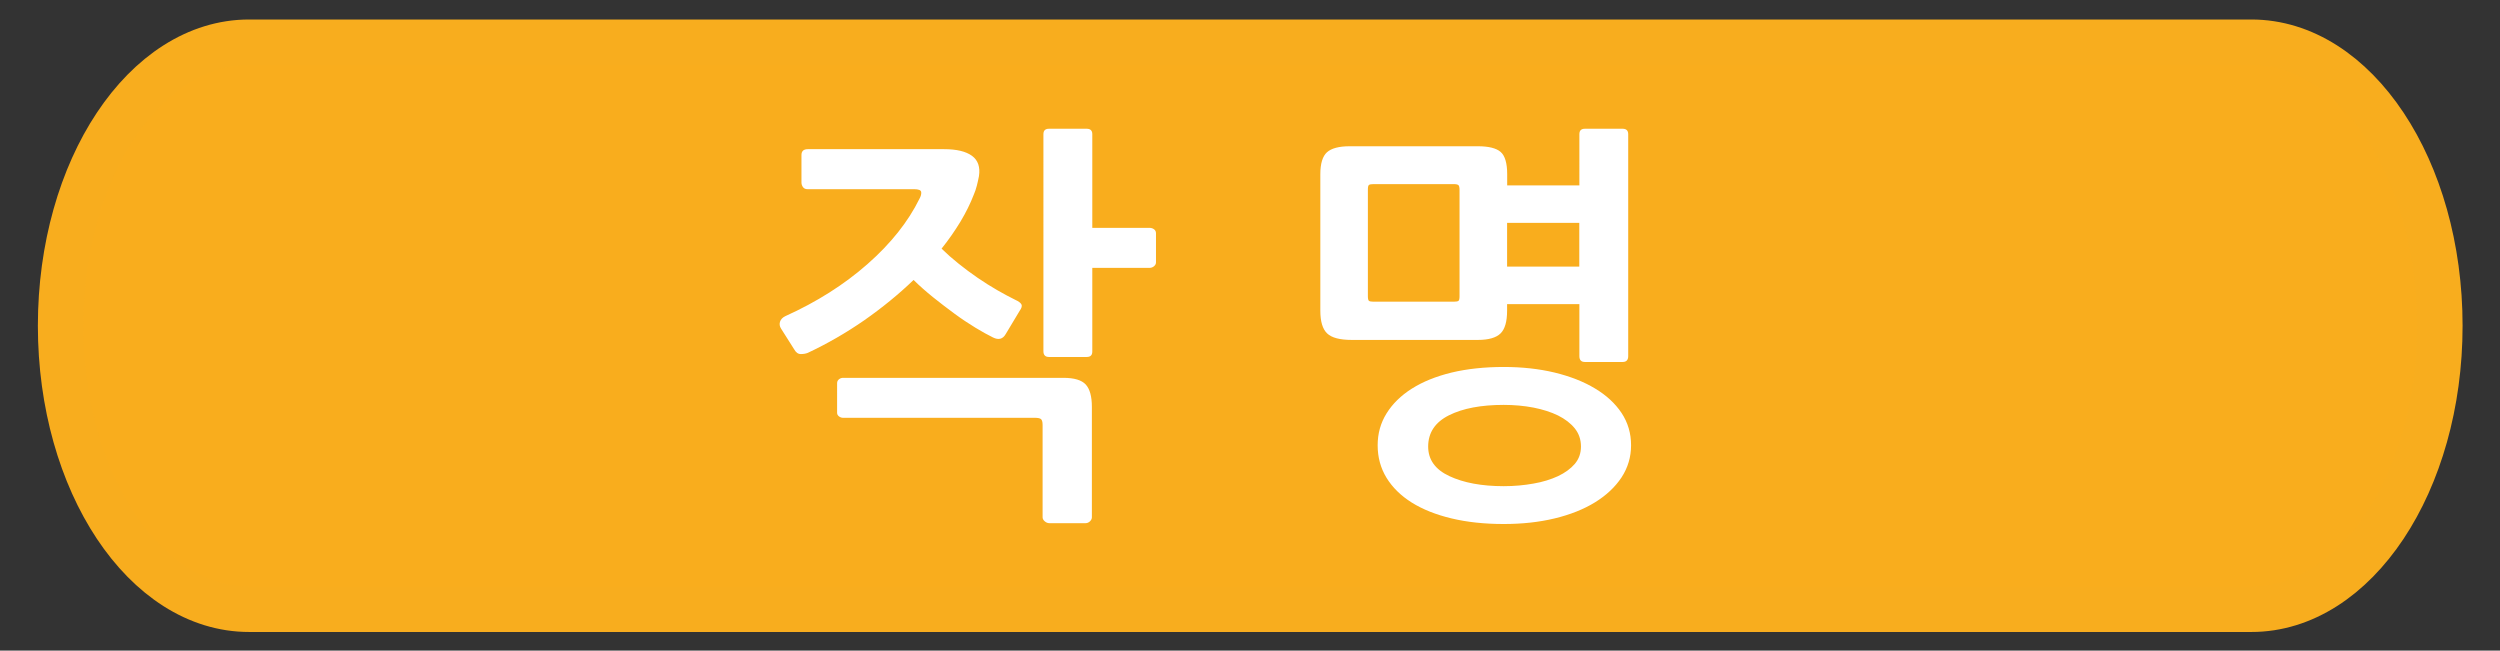
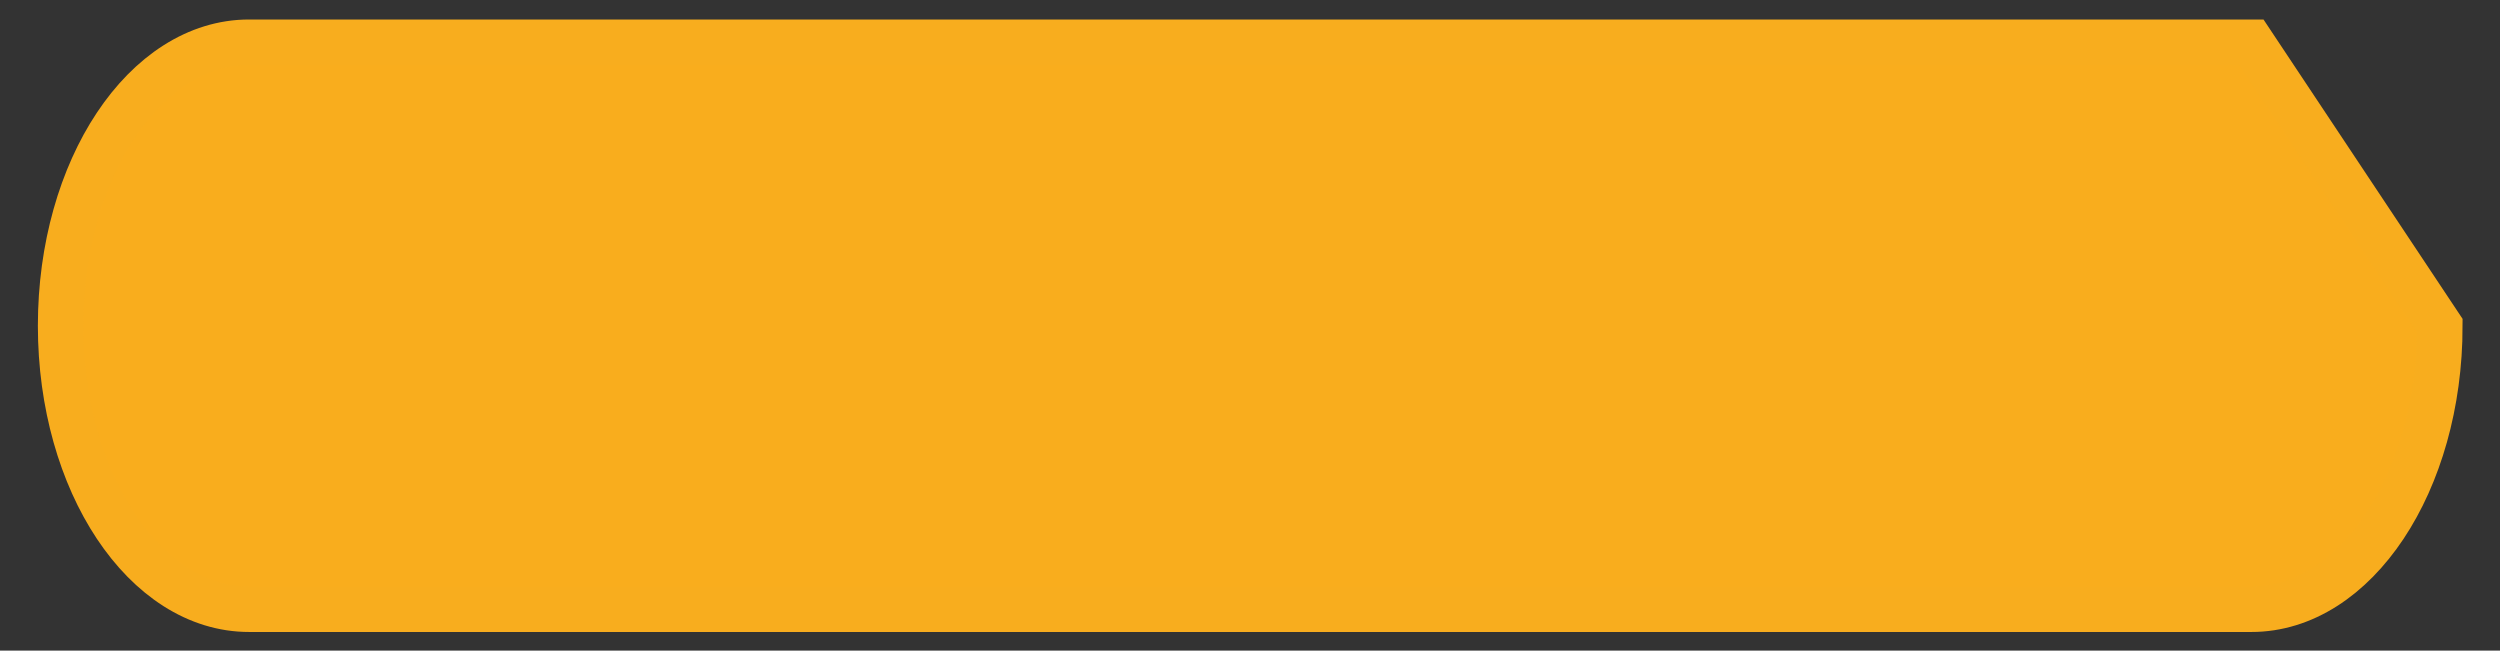
<svg xmlns="http://www.w3.org/2000/svg" version="1.1" id="Layer_1" x="0px" y="0px" width="54.99px" height="14.31px" viewBox="0 0 54.99 14.31" enable-background="new 0 0 54.99 14.31" xml:space="preserve">
  <rect x="0" y="0" width="54.99" height="14.31" fill="#333333" stroke="none" />
  <g>
-     <path fill="#F9AD1D" stroke="#F8AD1E" stroke-miterlimit="10" d="M53.667,7.165c0,3.444-1.855,6.236-4.146,6.236H5.479   c-2.29,0-4.146-2.792-4.146-6.236l0,0c0-3.444,1.856-6.236,4.146-6.236h44.041C51.812,0.929,53.667,3.721,53.667,7.165   L53.667,7.165z" />
+     <path fill="#F9AD1D" stroke="#F8AD1E" stroke-miterlimit="10" d="M53.667,7.165c0,3.444-1.855,6.236-4.146,6.236H5.479   c-2.29,0-4.146-2.792-4.146-6.236l0,0c0-3.444,1.856-6.236,4.146-6.236h44.041L53.667,7.165z" />
    <g>
-       <path fill="#FFFFFF" d="M17.769,7.761c-0.043,0.018-0.095,0.027-0.154,0.027c-0.06,0-0.107-0.034-0.145-0.102l-0.29-0.458    c-0.031-0.049-0.039-0.099-0.023-0.15c0.016-0.052,0.055-0.094,0.117-0.124c0.691-0.312,1.293-0.693,1.807-1.145    c0.514-0.452,0.895-0.932,1.144-1.438c0.031-0.055,0.043-0.104,0.038-0.146c-0.006-0.043-0.059-0.064-0.159-0.064H17.76    c-0.043,0-0.076-0.015-0.098-0.046c-0.022-0.03-0.033-0.064-0.033-0.101V3.409c0-0.085,0.047-0.128,0.14-0.128h2.998    c0.274,0,0.478,0.049,0.612,0.146c0.134,0.098,0.185,0.248,0.154,0.449c-0.013,0.067-0.028,0.137-0.047,0.21    c-0.019,0.073-0.041,0.138-0.065,0.192c-0.075,0.196-0.173,0.394-0.294,0.596c-0.122,0.201-0.26,0.4-0.416,0.595    c0.112,0.11,0.236,0.22,0.374,0.33c0.137,0.11,0.277,0.214,0.42,0.312c0.143,0.098,0.286,0.188,0.43,0.271    c0.143,0.082,0.277,0.154,0.401,0.215c0.068,0.03,0.112,0.063,0.131,0.097c0.019,0.033,0.006,0.081-0.038,0.142l-0.308,0.513    c-0.063,0.11-0.156,0.135-0.28,0.073c-0.112-0.055-0.241-0.126-0.387-0.215c-0.146-0.089-0.299-0.19-0.458-0.307    s-0.316-0.237-0.472-0.362c-0.155-0.125-0.299-0.252-0.429-0.38c-0.33,0.317-0.693,0.613-1.088,0.889    C18.611,7.321,18.199,7.559,17.769,7.761z M23.975,11.467c-0.028,0.027-0.061,0.041-0.098,0.041h-0.794    c-0.037,0-0.072-0.014-0.103-0.041c-0.031-0.027-0.047-0.057-0.047-0.088V9.346c0-0.066-0.013-0.109-0.037-0.129    c-0.025-0.018-0.069-0.027-0.131-0.027h-4.221c-0.031,0-0.061-0.01-0.089-0.031s-0.042-0.047-0.042-0.078V8.43    c0-0.037,0.014-0.066,0.042-0.088s0.058-0.031,0.089-0.031h4.847c0.237,0,0.4,0.049,0.49,0.146s0.136,0.262,0.136,0.494v2.428    C24.017,11.41,24.003,11.439,23.975,11.467z M25.385,5.855c-0.028,0.024-0.061,0.037-0.098,0.037h-1.261v1.841    c0,0.08-0.041,0.119-0.122,0.119h-0.831c-0.081,0-0.122-0.042-0.122-0.128V2.951c0-0.08,0.041-0.119,0.122-0.119h0.831    c0.081,0,0.122,0.04,0.122,0.119v2.061h1.261c0.037,0,0.07,0.011,0.098,0.032c0.028,0.021,0.042,0.05,0.042,0.087v0.641    C25.427,5.803,25.413,5.831,25.385,5.855z" />
-       <path fill="#FFFFFF" d="M33.006,7.334c-0.097,0.095-0.264,0.143-0.5,0.143h-2.773c-0.262,0-0.442-0.048-0.541-0.143    c-0.1-0.095-0.15-0.261-0.15-0.499V3.831c0-0.232,0.049-0.393,0.145-0.481c0.098-0.088,0.264-0.133,0.5-0.133h2.82    c0.236,0,0.403,0.041,0.5,0.124c0.096,0.083,0.145,0.246,0.145,0.49v0.247h1.588V2.951c0-0.08,0.04-0.119,0.121-0.119h0.831    c0.081,0,0.122,0.04,0.122,0.119v4.883c0,0.085-0.041,0.128-0.122,0.128h-0.831c-0.081,0-0.121-0.043-0.121-0.128V6.689H33.15    v0.146C33.15,7.074,33.102,7.24,33.006,7.334z M32.104,4.179c0-0.055-0.008-0.09-0.023-0.105S32.033,4.05,31.982,4.05h-1.773    c-0.051,0-0.083,0.006-0.098,0.019c-0.016,0.012-0.023,0.045-0.023,0.101v2.346c0,0.055,0.008,0.088,0.023,0.101    c0.015,0.012,0.047,0.019,0.098,0.019h1.773c0.051,0,0.083-0.007,0.099-0.019c0.016-0.013,0.023-0.046,0.023-0.101V4.179z     M35.877,9.795c0,0.256-0.07,0.492-0.209,0.705c-0.141,0.213-0.336,0.396-0.584,0.549c-0.25,0.154-0.545,0.271-0.888,0.354    s-0.716,0.123-1.12,0.123c-0.424,0-0.807-0.041-1.148-0.123c-0.344-0.082-0.635-0.199-0.874-0.348    c-0.239-0.15-0.425-0.332-0.556-0.545c-0.131-0.215-0.195-0.453-0.195-0.715c0-0.258,0.064-0.49,0.195-0.701    s0.316-0.393,0.556-0.545s0.53-0.27,0.874-0.354c0.342-0.082,0.725-0.123,1.148-0.123c0.404,0,0.777,0.041,1.12,0.123    c0.343,0.084,0.638,0.199,0.888,0.35c0.248,0.148,0.443,0.328,0.584,0.539C35.807,9.295,35.877,9.531,35.877,9.795z M34.775,9.822    c0-0.152-0.045-0.285-0.135-0.398c-0.091-0.113-0.214-0.207-0.369-0.285c-0.156-0.076-0.336-0.133-0.542-0.174    c-0.206-0.039-0.423-0.059-0.653-0.059c-0.498,0-0.9,0.076-1.205,0.229s-0.457,0.383-0.457,0.688c0,0.287,0.154,0.504,0.467,0.65    c0.311,0.146,0.709,0.221,1.195,0.221c0.23,0,0.447-0.02,0.653-0.057c0.206-0.035,0.386-0.092,0.542-0.164    c0.155-0.074,0.278-0.164,0.369-0.27C34.73,10.096,34.775,9.969,34.775,9.822z M34.738,5.864V4.902H33.15v0.962H34.738z" />
-     </g>
+       </g>
  </g>
</svg>